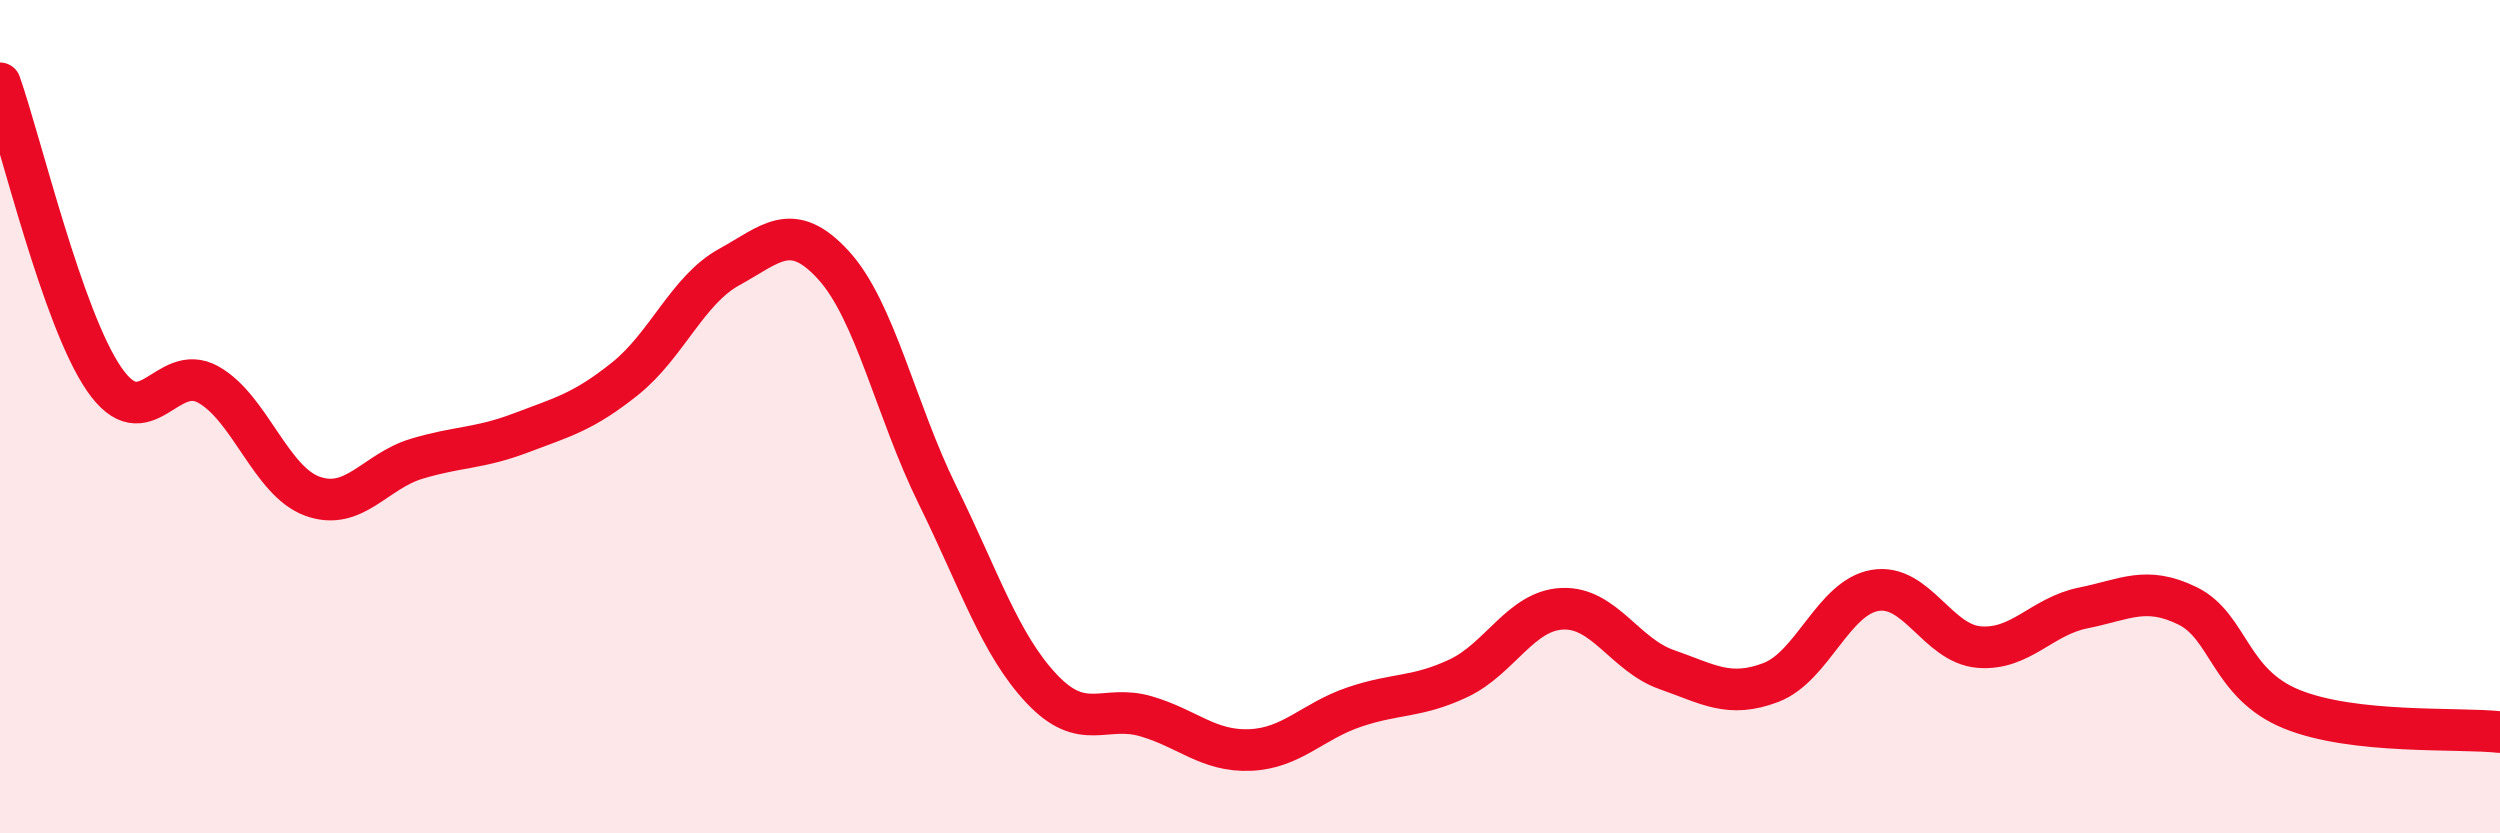
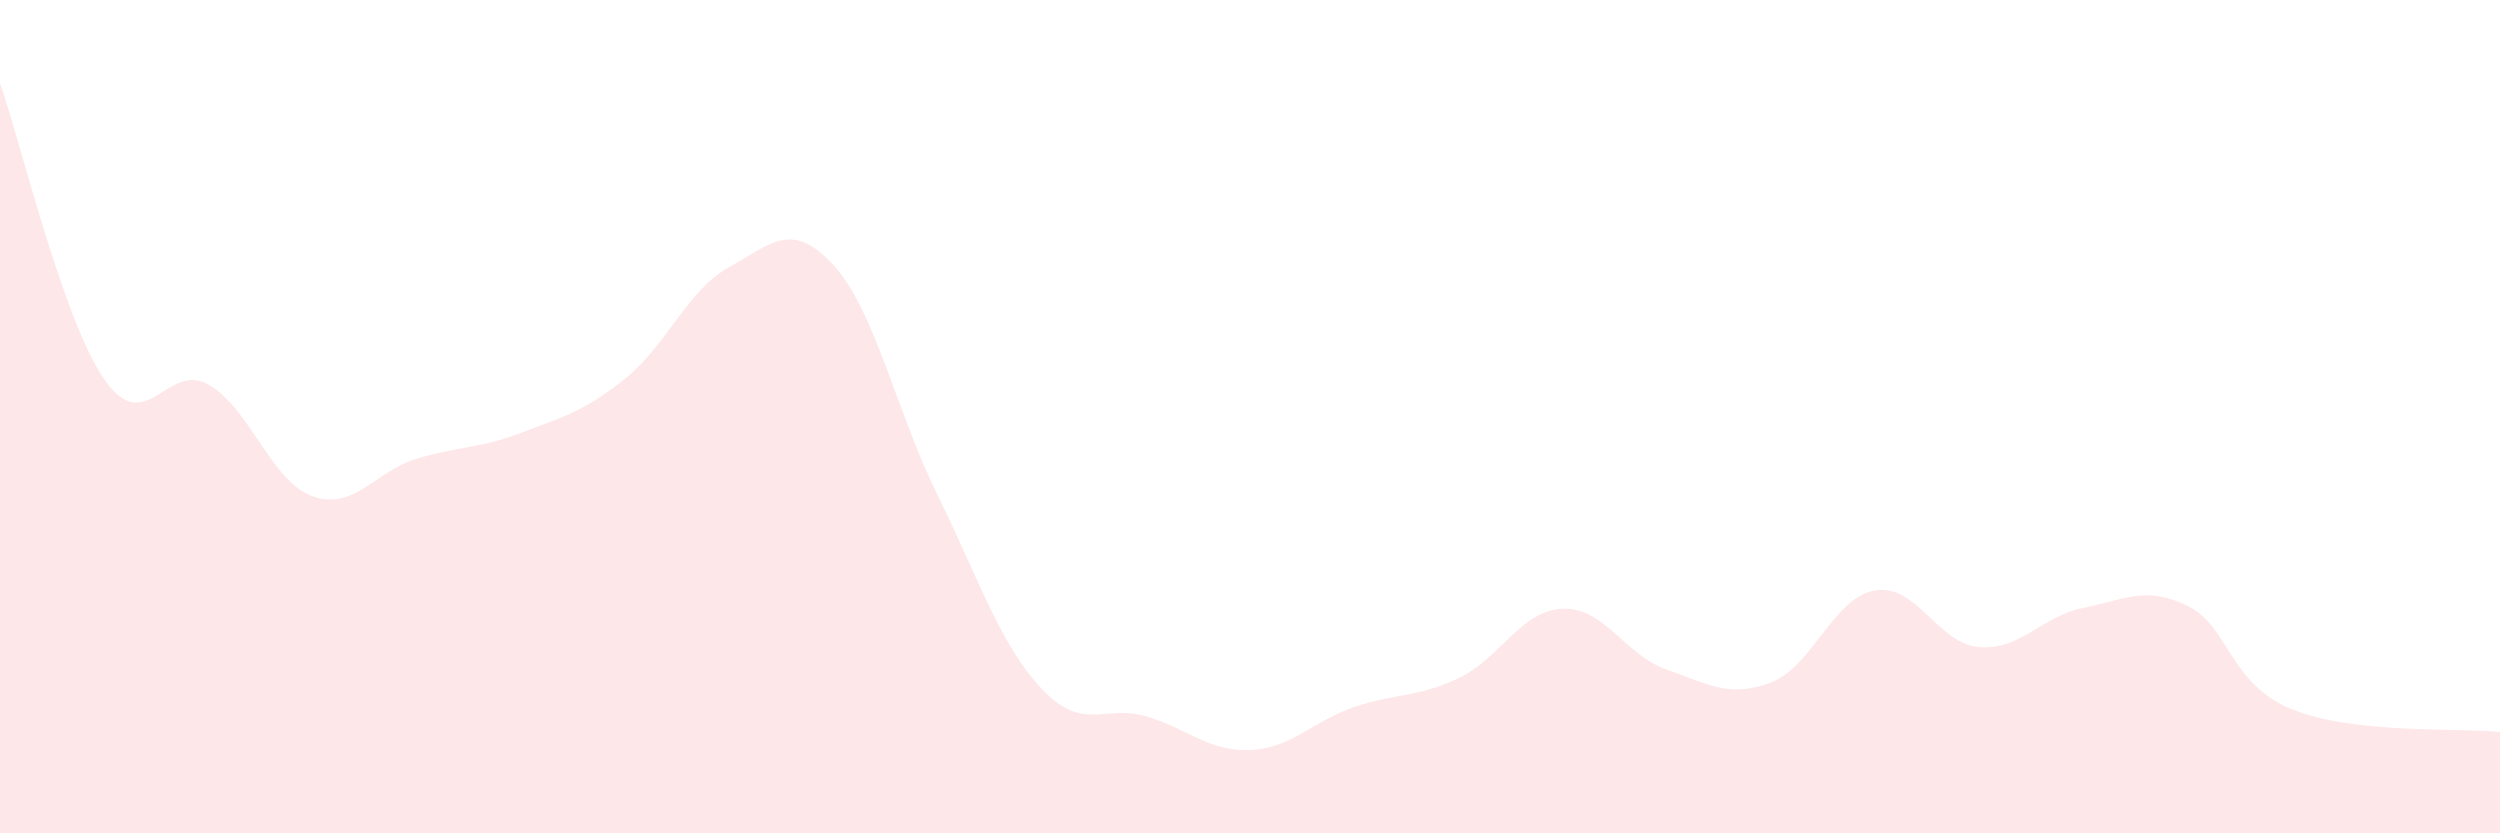
<svg xmlns="http://www.w3.org/2000/svg" width="60" height="20" viewBox="0 0 60 20">
  <path d="M 0,2 C 0.5,3.42 1.5,7.65 2.5,9.1 C 3.5,10.55 4,8.67 5,9.23 C 6,9.79 6.5,11.55 7.5,11.91 C 8.5,12.27 9,11.31 10,11.01 C 11,10.71 11.5,10.77 12.5,10.39 C 13.5,10.01 14,9.89 15,9.09 C 16,8.29 16.5,6.96 17.5,6.41 C 18.5,5.86 19,5.27 20,6.36 C 21,7.45 21.5,9.85 22.5,11.88 C 23.5,13.91 24,15.47 25,16.53 C 26,17.59 26.5,16.9 27.5,17.19 C 28.5,17.48 29,18.04 30,18 C 31,17.96 31.5,17.31 32.5,16.97 C 33.5,16.63 34,16.75 35,16.28 C 36,15.81 36.5,14.65 37.5,14.61 C 38.5,14.57 39,15.72 40,16.07 C 41,16.42 41.5,16.76 42.5,16.38 C 43.5,16 44,14.34 45,14.17 C 46,14 46.5,15.45 47.5,15.53 C 48.5,15.61 49,14.79 50,14.59 C 51,14.39 51.5,14.05 52.5,14.54 C 53.5,15.03 53.5,16.41 55,17.02 C 56.5,17.63 59,17.46 60,17.57L60 20L0 20Z" fill="#EB0A25" opacity="0.1" stroke-linecap="round" stroke-linejoin="round" />
-   <path d="M 0,2 C 0.5,3.42 1.5,7.65 2.5,9.1 C 3.5,10.55 4,8.67 5,9.23 C 6,9.79 6.5,11.55 7.5,11.91 C 8.5,12.27 9,11.31 10,11.01 C 11,10.71 11.5,10.77 12.5,10.39 C 13.5,10.01 14,9.89 15,9.09 C 16,8.29 16.5,6.96 17.5,6.41 C 18.5,5.86 19,5.27 20,6.36 C 21,7.45 21.5,9.85 22.5,11.88 C 23.5,13.91 24,15.47 25,16.53 C 26,17.59 26.5,16.9 27.5,17.19 C 28.5,17.48 29,18.04 30,18 C 31,17.96 31.5,17.31 32.5,16.97 C 33.5,16.63 34,16.75 35,16.28 C 36,15.81 36.5,14.65 37.5,14.61 C 38.5,14.57 39,15.72 40,16.07 C 41,16.42 41.5,16.76 42.5,16.38 C 43.5,16 44,14.34 45,14.17 C 46,14 46.5,15.45 47.5,15.53 C 48.5,15.61 49,14.79 50,14.59 C 51,14.39 51.5,14.05 52.5,14.54 C 53.5,15.03 53.5,16.41 55,17.02 C 56.5,17.63 59,17.46 60,17.57" stroke="#EB0A25" stroke-width="1" fill="none" stroke-linecap="round" stroke-linejoin="round" />
</svg>